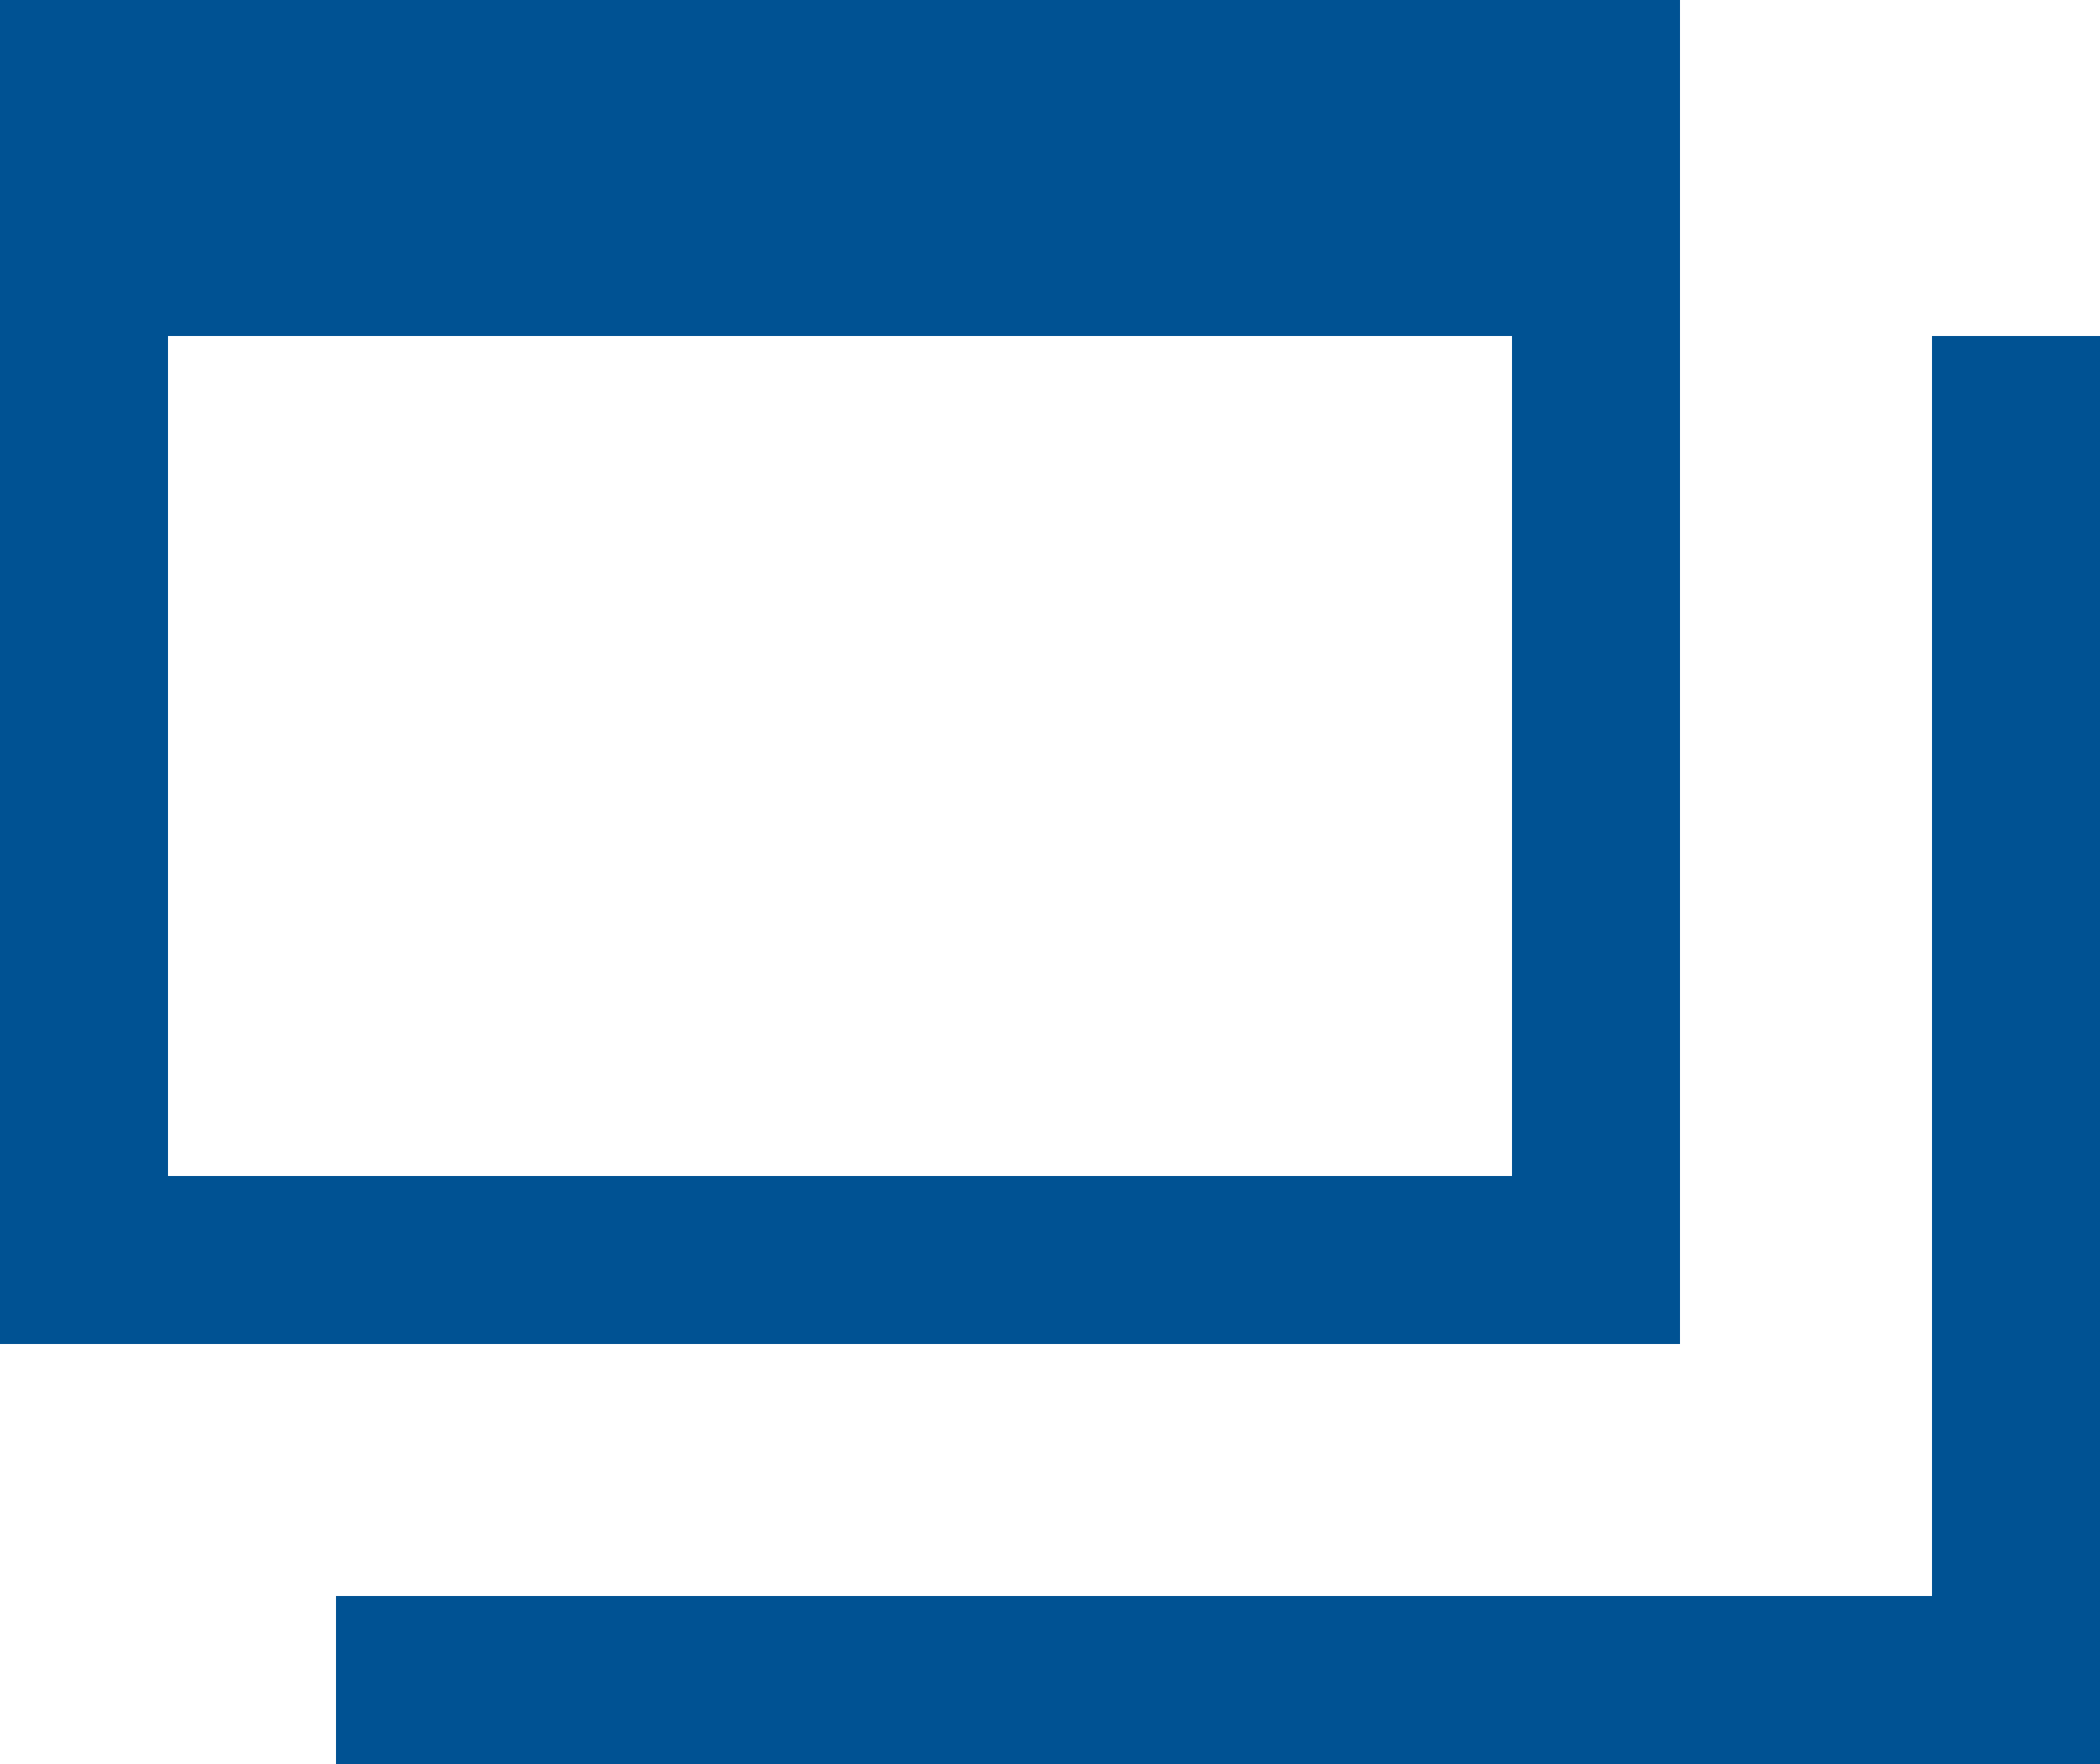
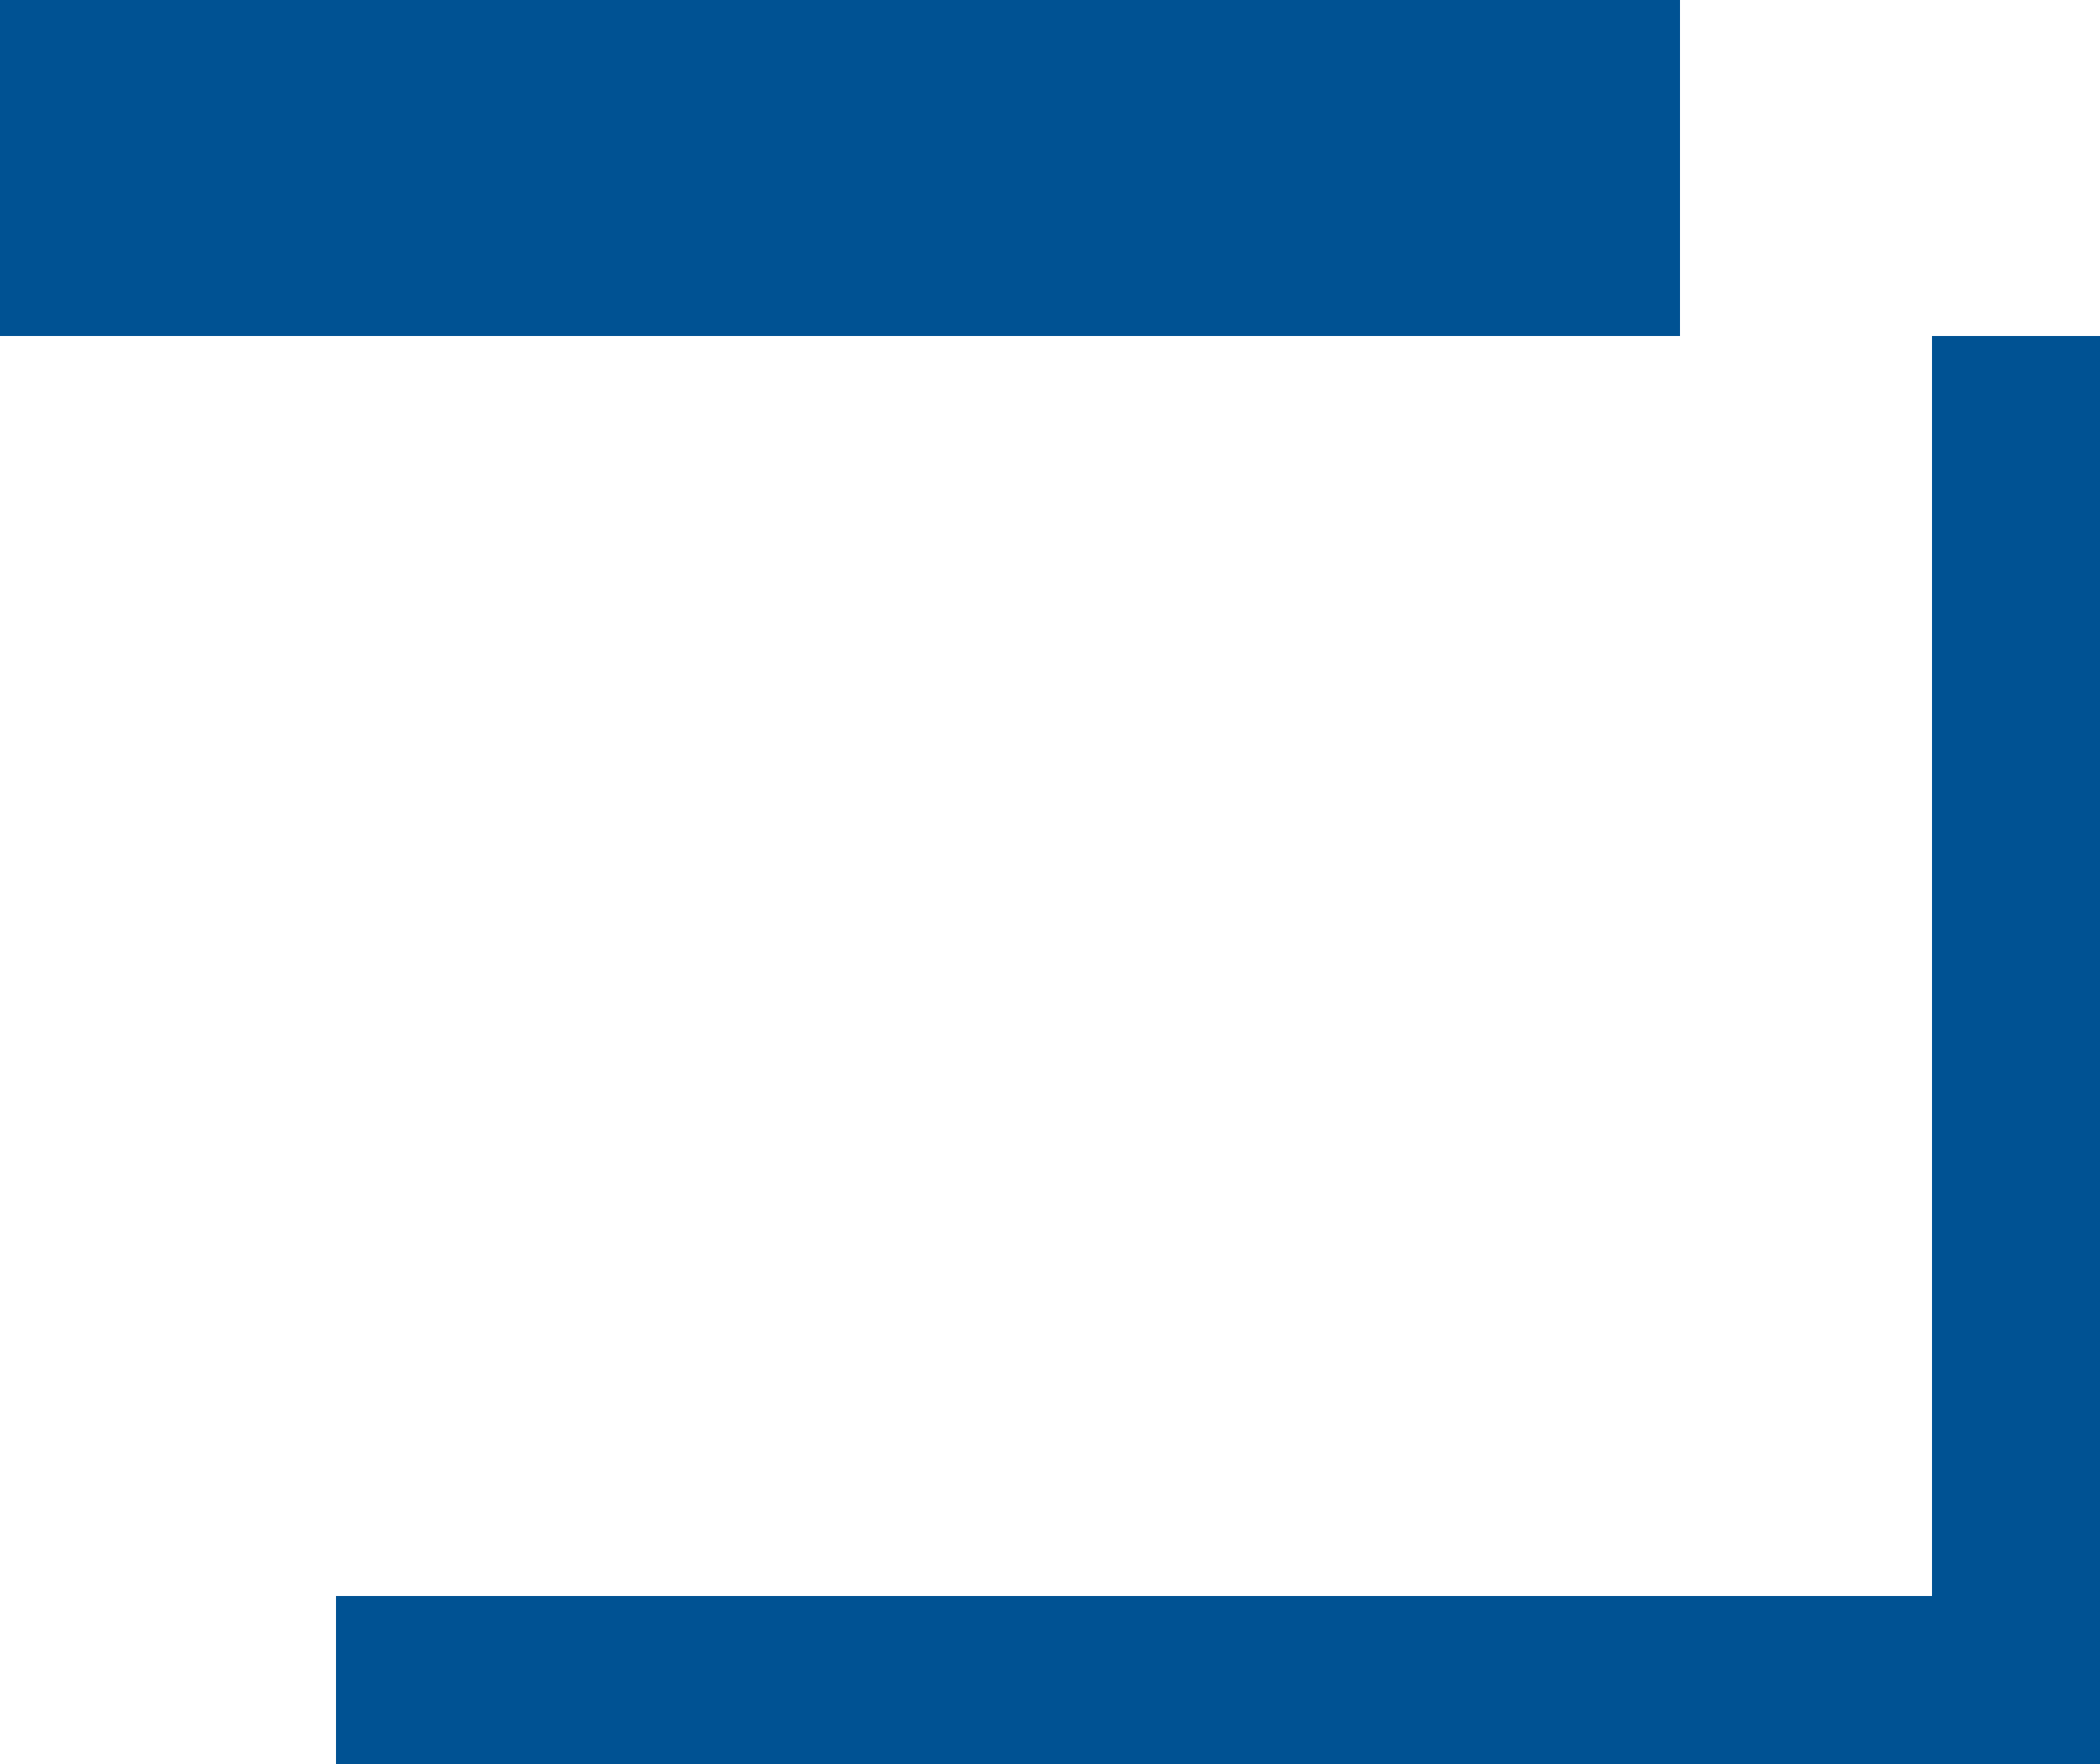
<svg xmlns="http://www.w3.org/2000/svg" version="1.1" id="レイヤー_1" x="0px" y="0px" width="50px" height="42px" viewBox="0 0 50 42" enable-background="new 0 0 50 42" xml:space="preserve">
  <g>
    <g>
-       <path fill="#005293" d="M36,4v24H4V4H36 M40,0H0v32h40V0L40,0z" />
-     </g>
+       </g>
    <polyline fill="none" stroke="#005293" stroke-width="4" stroke-miterlimit="10" points="48,8 48,40 8,40  " />
    <g>
      <rect fill="#005293" width="40" height="8" />
    </g>
  </g>
</svg>